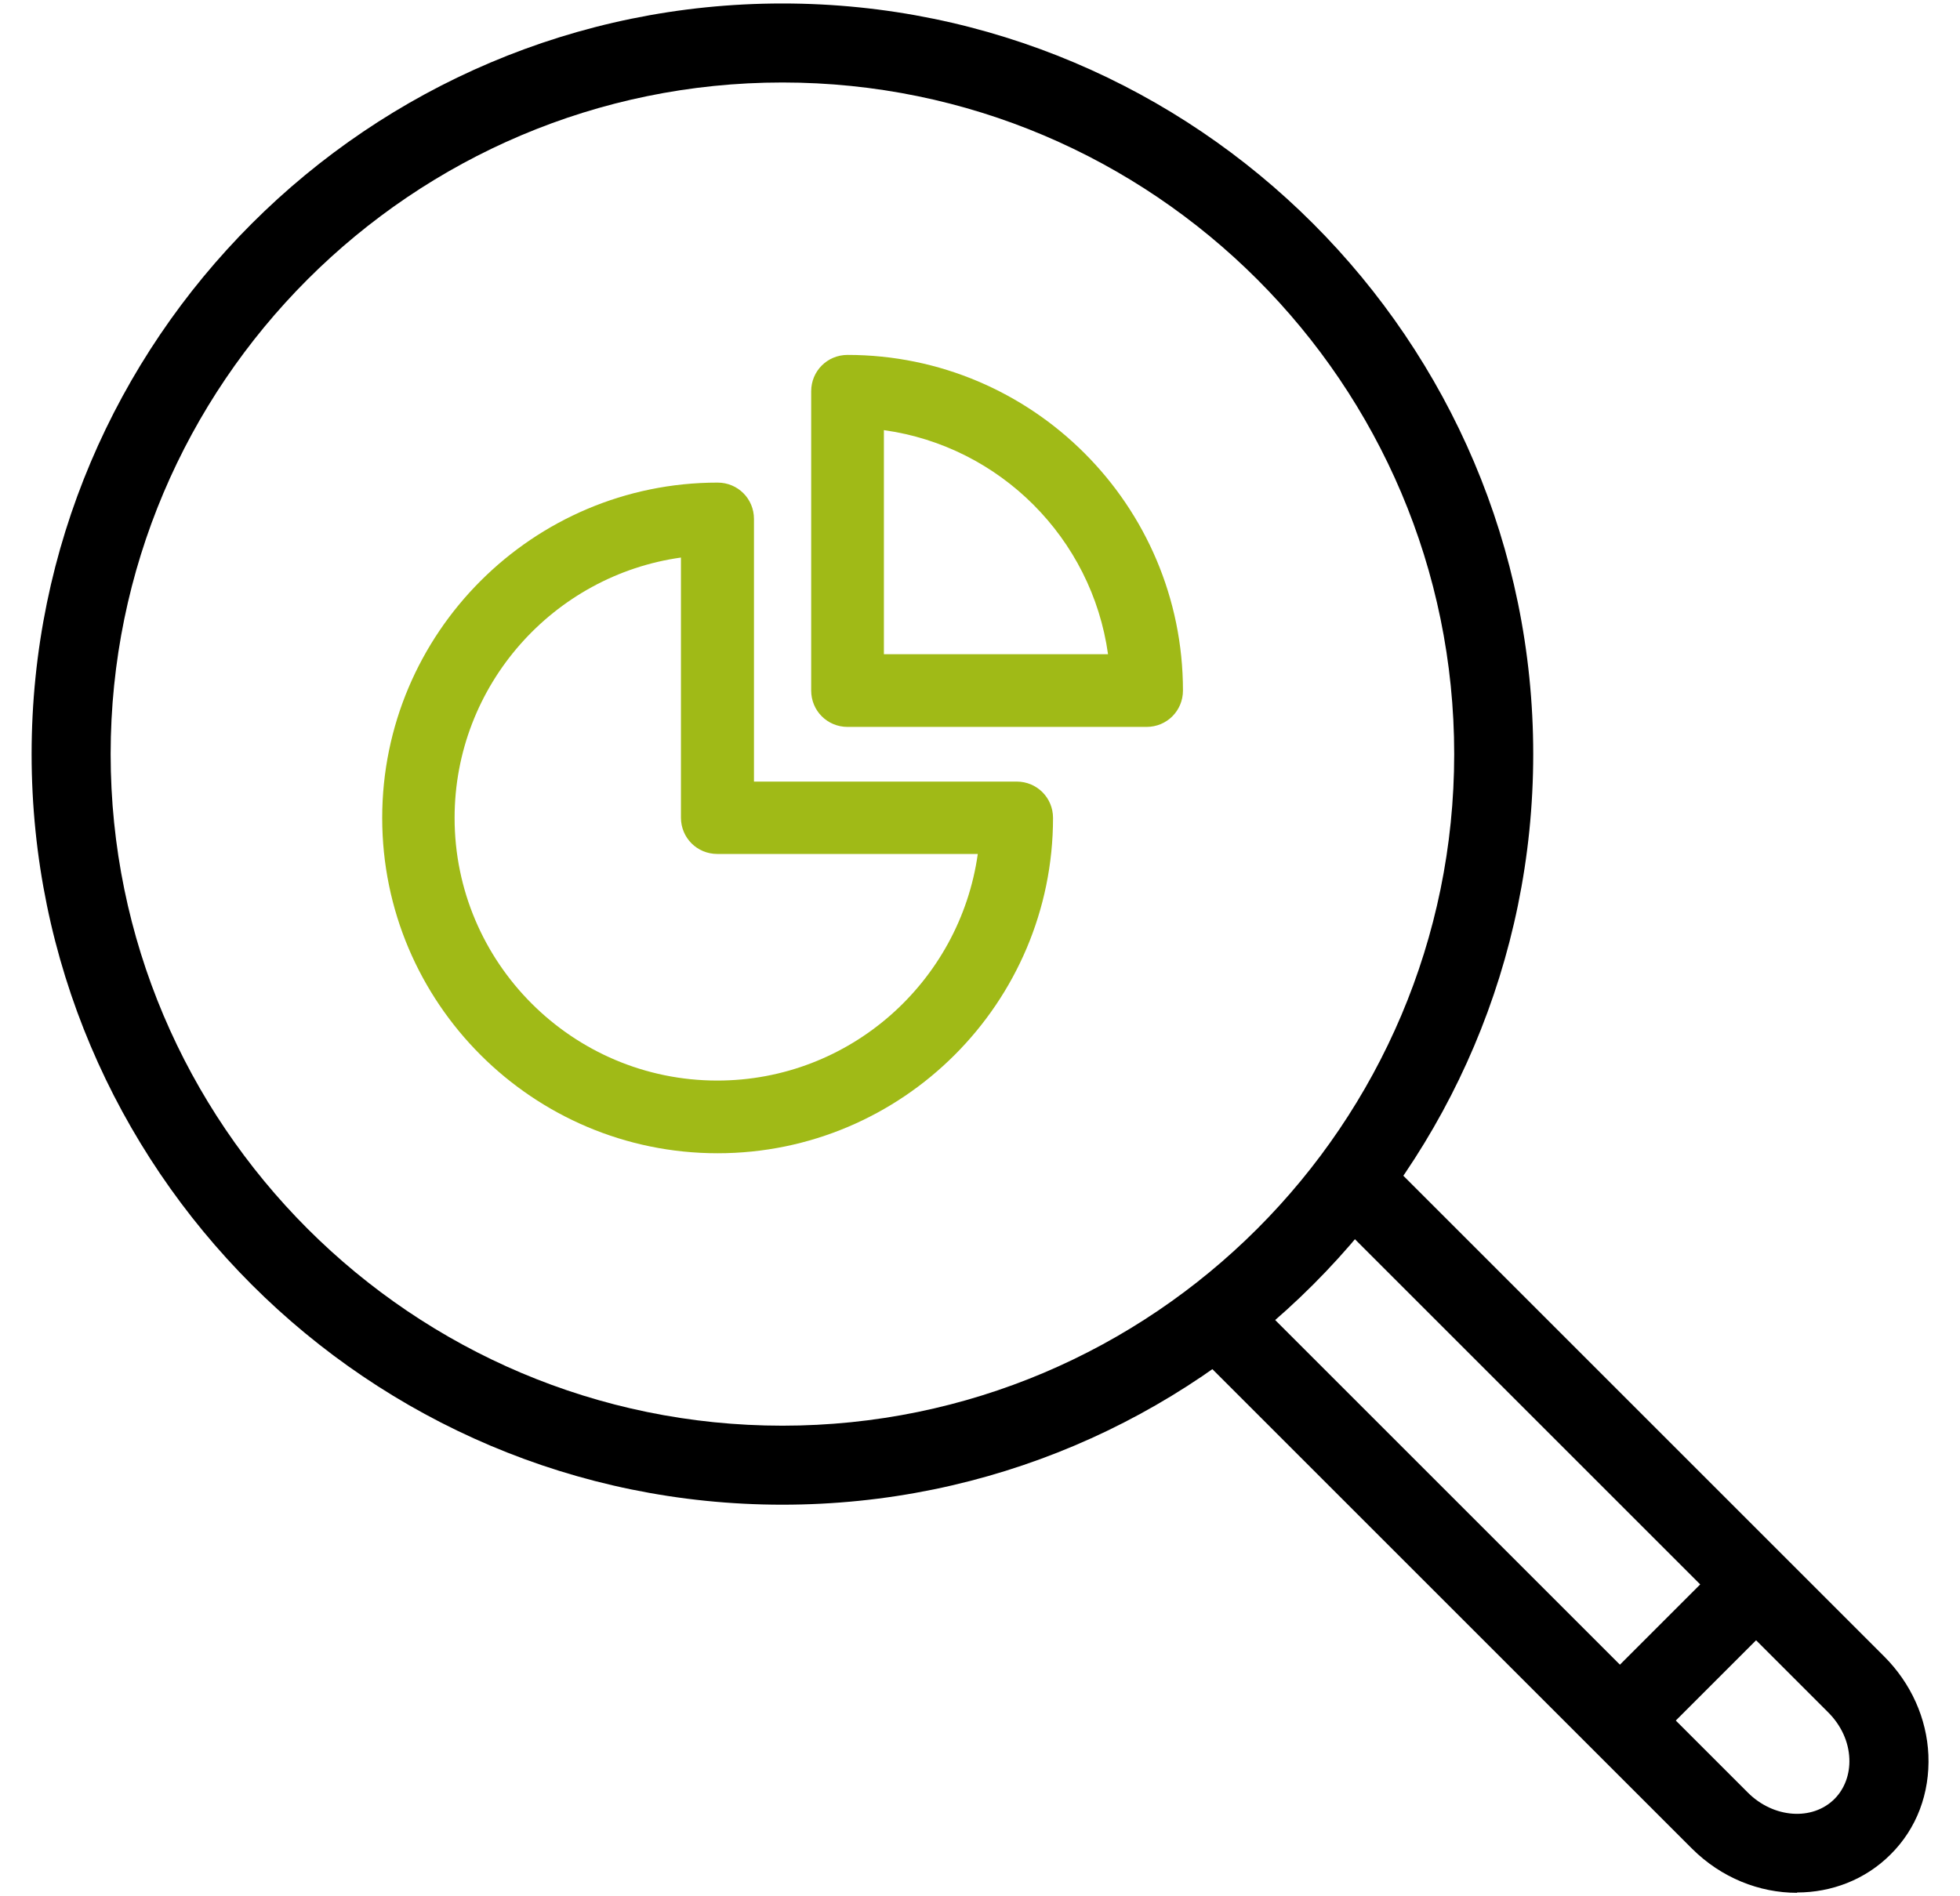
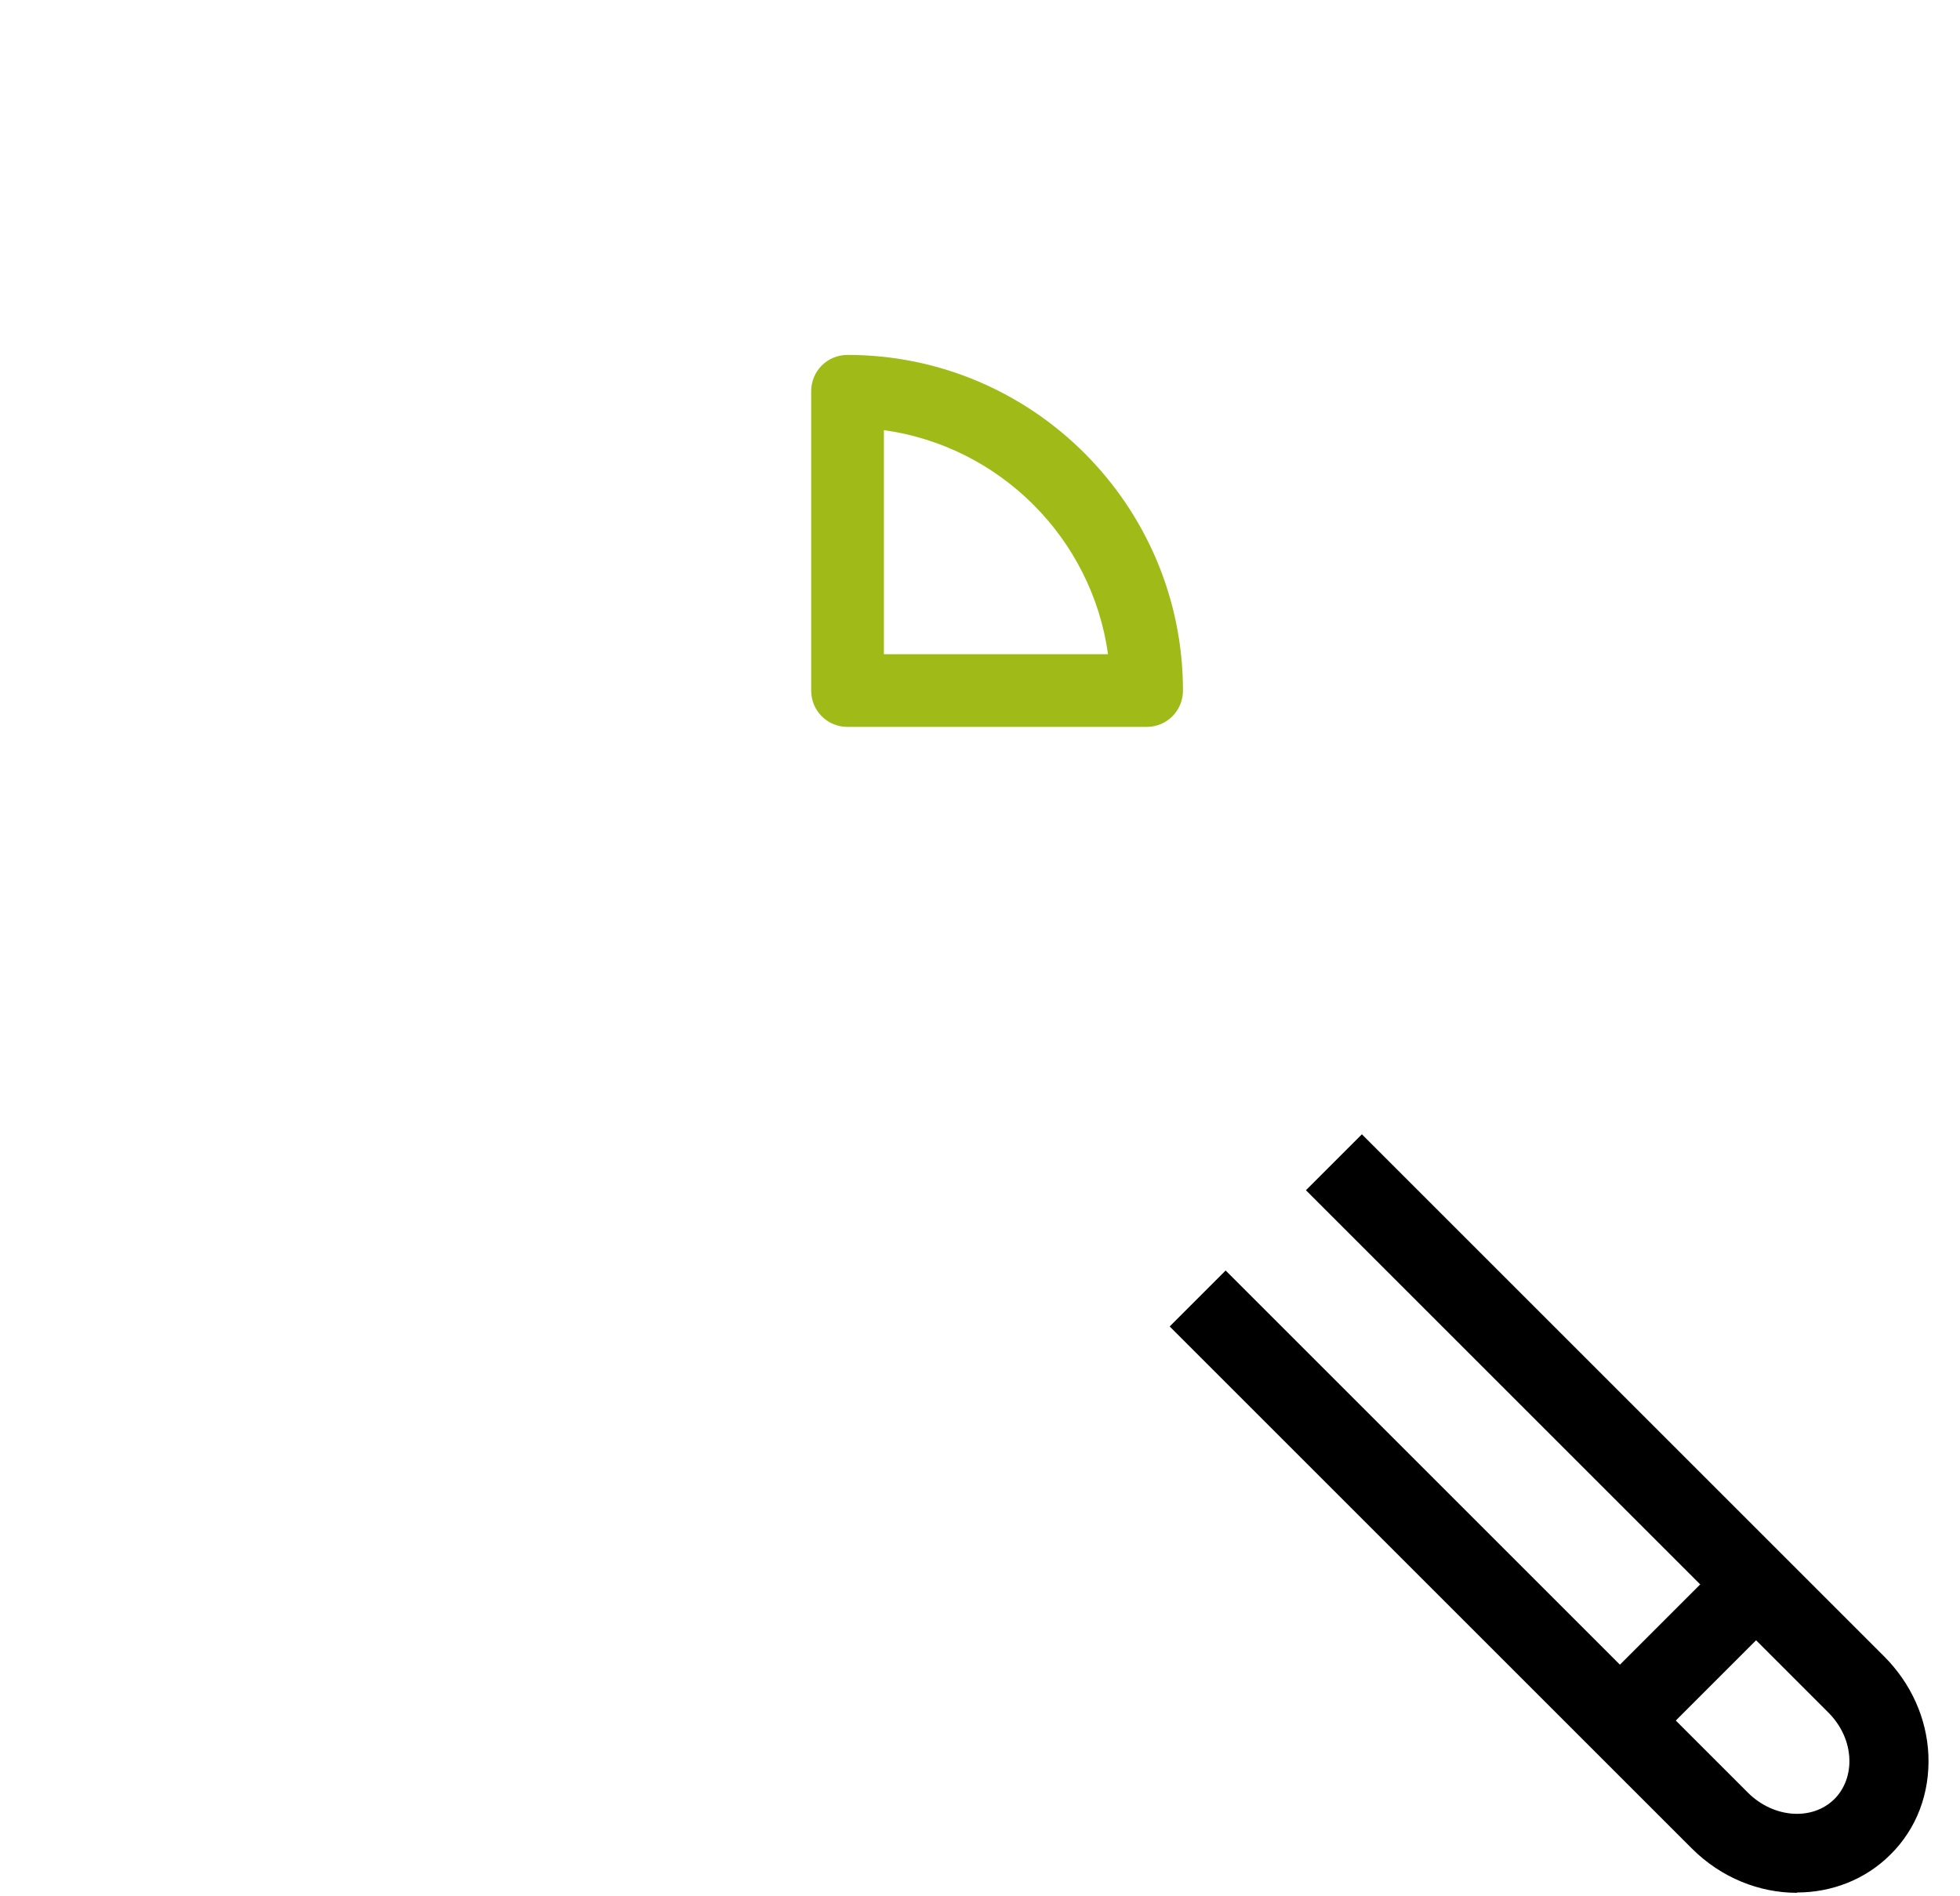
<svg xmlns="http://www.w3.org/2000/svg" class="icon" viewBox="5 6 62 60">
  <defs>
    <style>
      .primary {
        fill: #a0ba17;
      }
    </style>
  </defs>
-   <path class="secondary" d="M29.75,53.61c-13.1,0-23.75-10.65-23.75-23.75S16.66,6.11,29.75,6.11s23.75,10.65,23.75,23.75-10.65,23.75-23.75,23.75Zm0-45c-11.72,0-21.25,9.53-21.25,21.25s9.53,21.25,21.25,21.25,21.25-9.53,21.25-21.25S41.47,8.61,29.75,8.61Z" />
  <path class="secondary" d="M61.84,65.89c-1.18,0-2.39-.47-3.32-1.4l-16.52-16.52,1.77-1.77,16.52,16.52c.81,.81,2.04,.9,2.74,.2,.32-.32,.49-.78,.47-1.27-.02-.54-.26-1.06-.67-1.47l-16.52-16.52,1.77-1.77,16.52,16.52c.85,.85,1.35,1.96,1.4,3.12,.05,1.21-.37,2.33-1.2,3.15-.8,.8-1.87,1.2-2.95,1.2Z" />
  <rect class="secondary" x="55.17" y="57.13" width="6.25" height="2.5" transform="translate(-24.2 58.32) rotate(-45)" />
-   <path class="primary" d="M27.7,42.49c-5.85,0-10.61-4.76-10.61-10.61s4.76-10.61,10.61-10.61c.64,0,1.15,.51,1.15,1.15v8.31h8.31c.64,0,1.15,.51,1.15,1.15,0,5.85-4.76,10.61-10.61,10.61Zm-1.15-18.85c-4.04,.56-7.17,4.04-7.17,8.24,0,4.58,3.73,8.31,8.31,8.31,4.19,0,7.67-3.12,8.24-7.17h-8.24c-.64,0-1.15-.51-1.15-1.15v-8.24Z" />
  <path class="primary" d="M41.27,29h-9.46c-.64,0-1.15-.51-1.15-1.15v-9.47c0-.64,.51-1.15,1.15-1.15,5.85,0,10.61,4.76,10.61,10.62,0,.64-.51,1.15-1.15,1.15Zm-8.31-2.3h7.09c-.51-3.67-3.42-6.58-7.09-7.09v7.09Z" />
</svg>